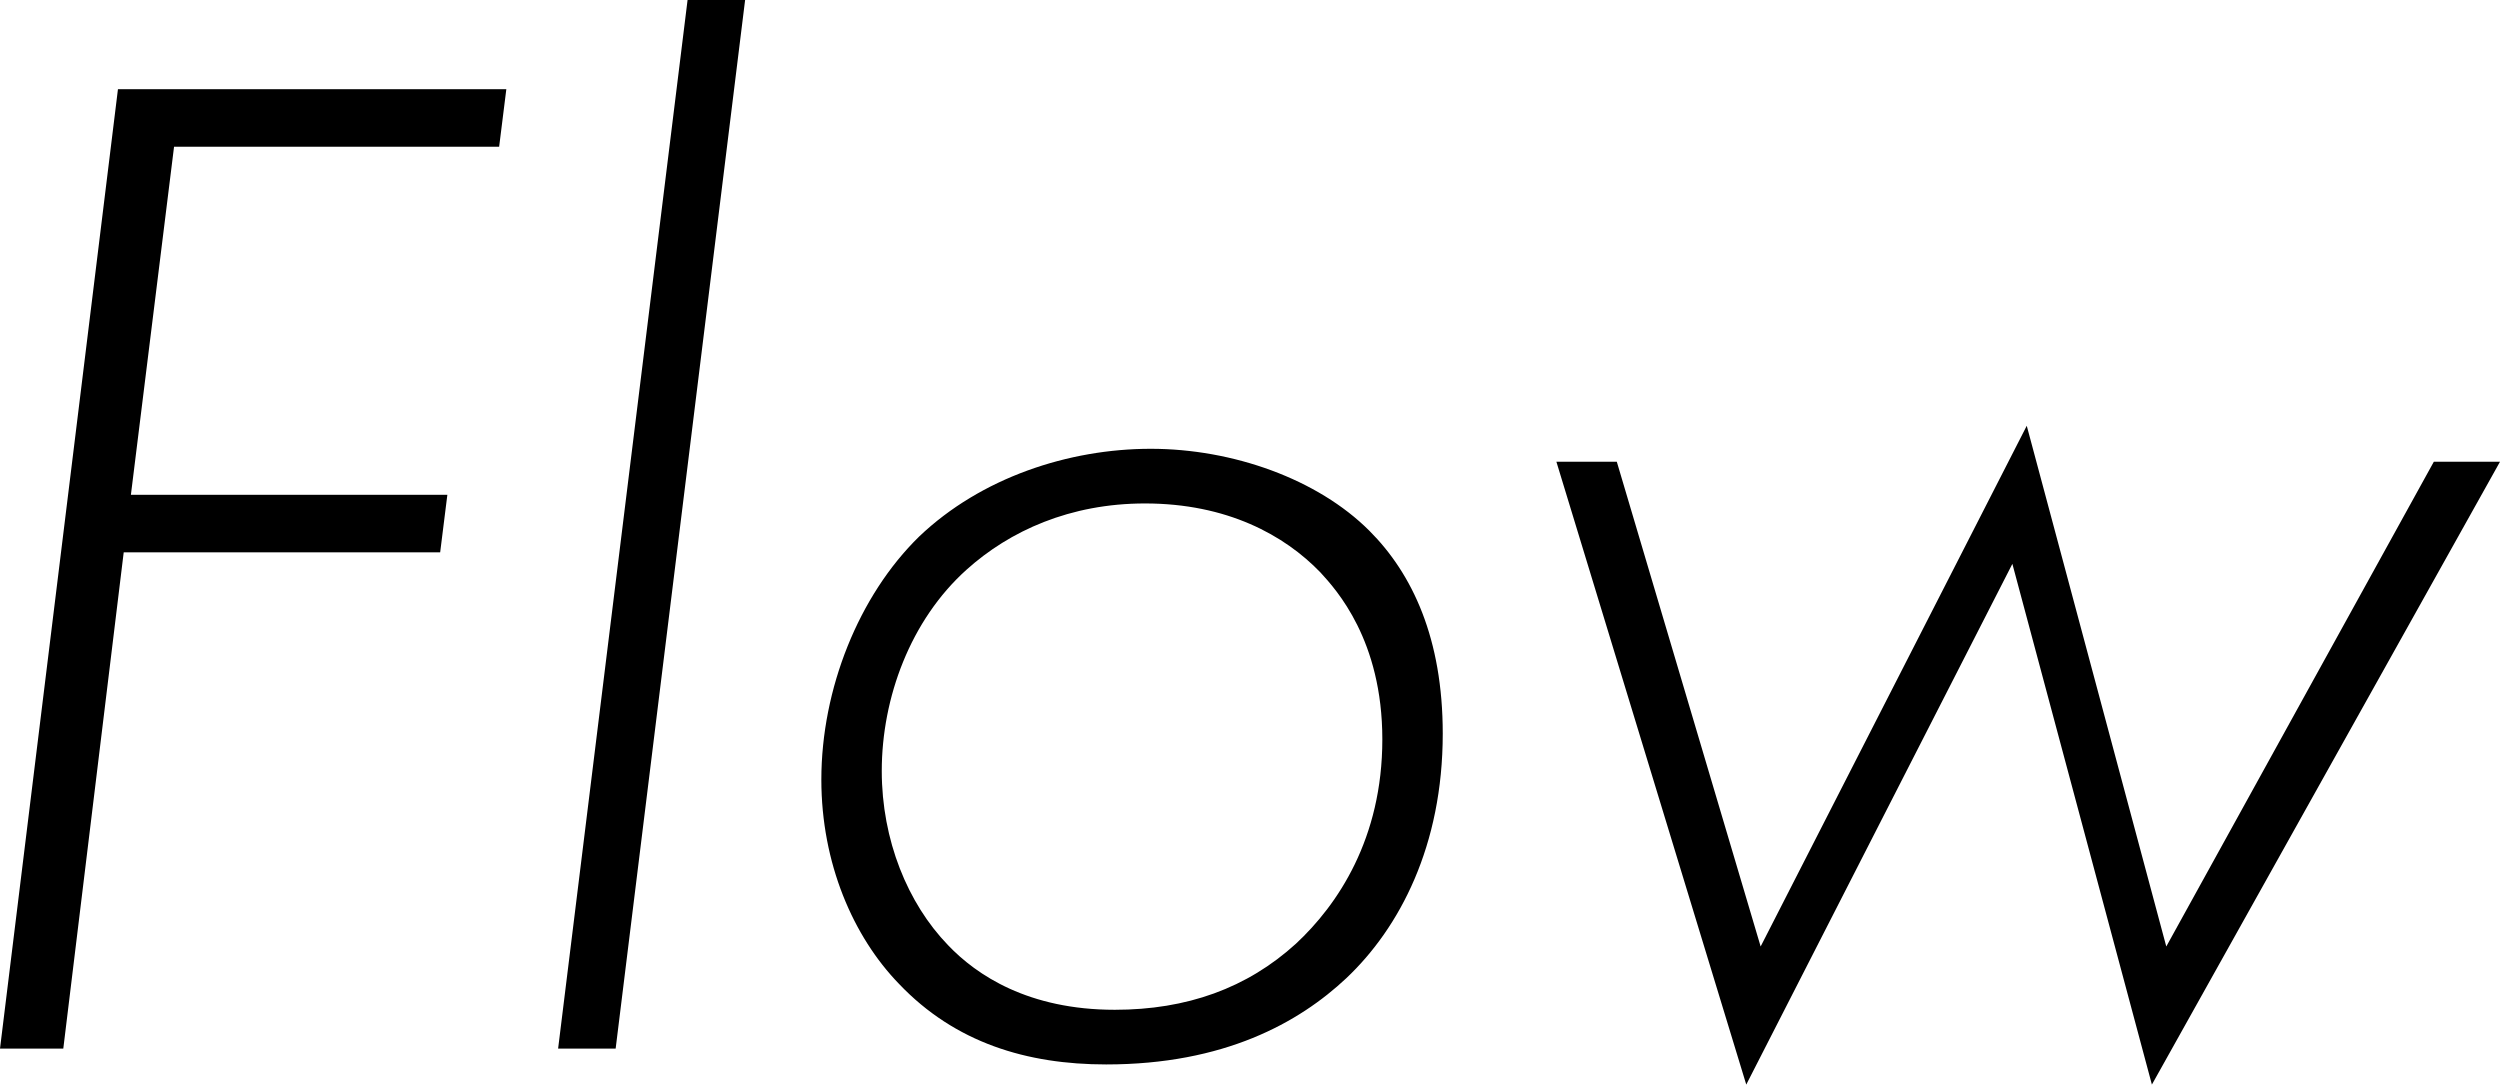
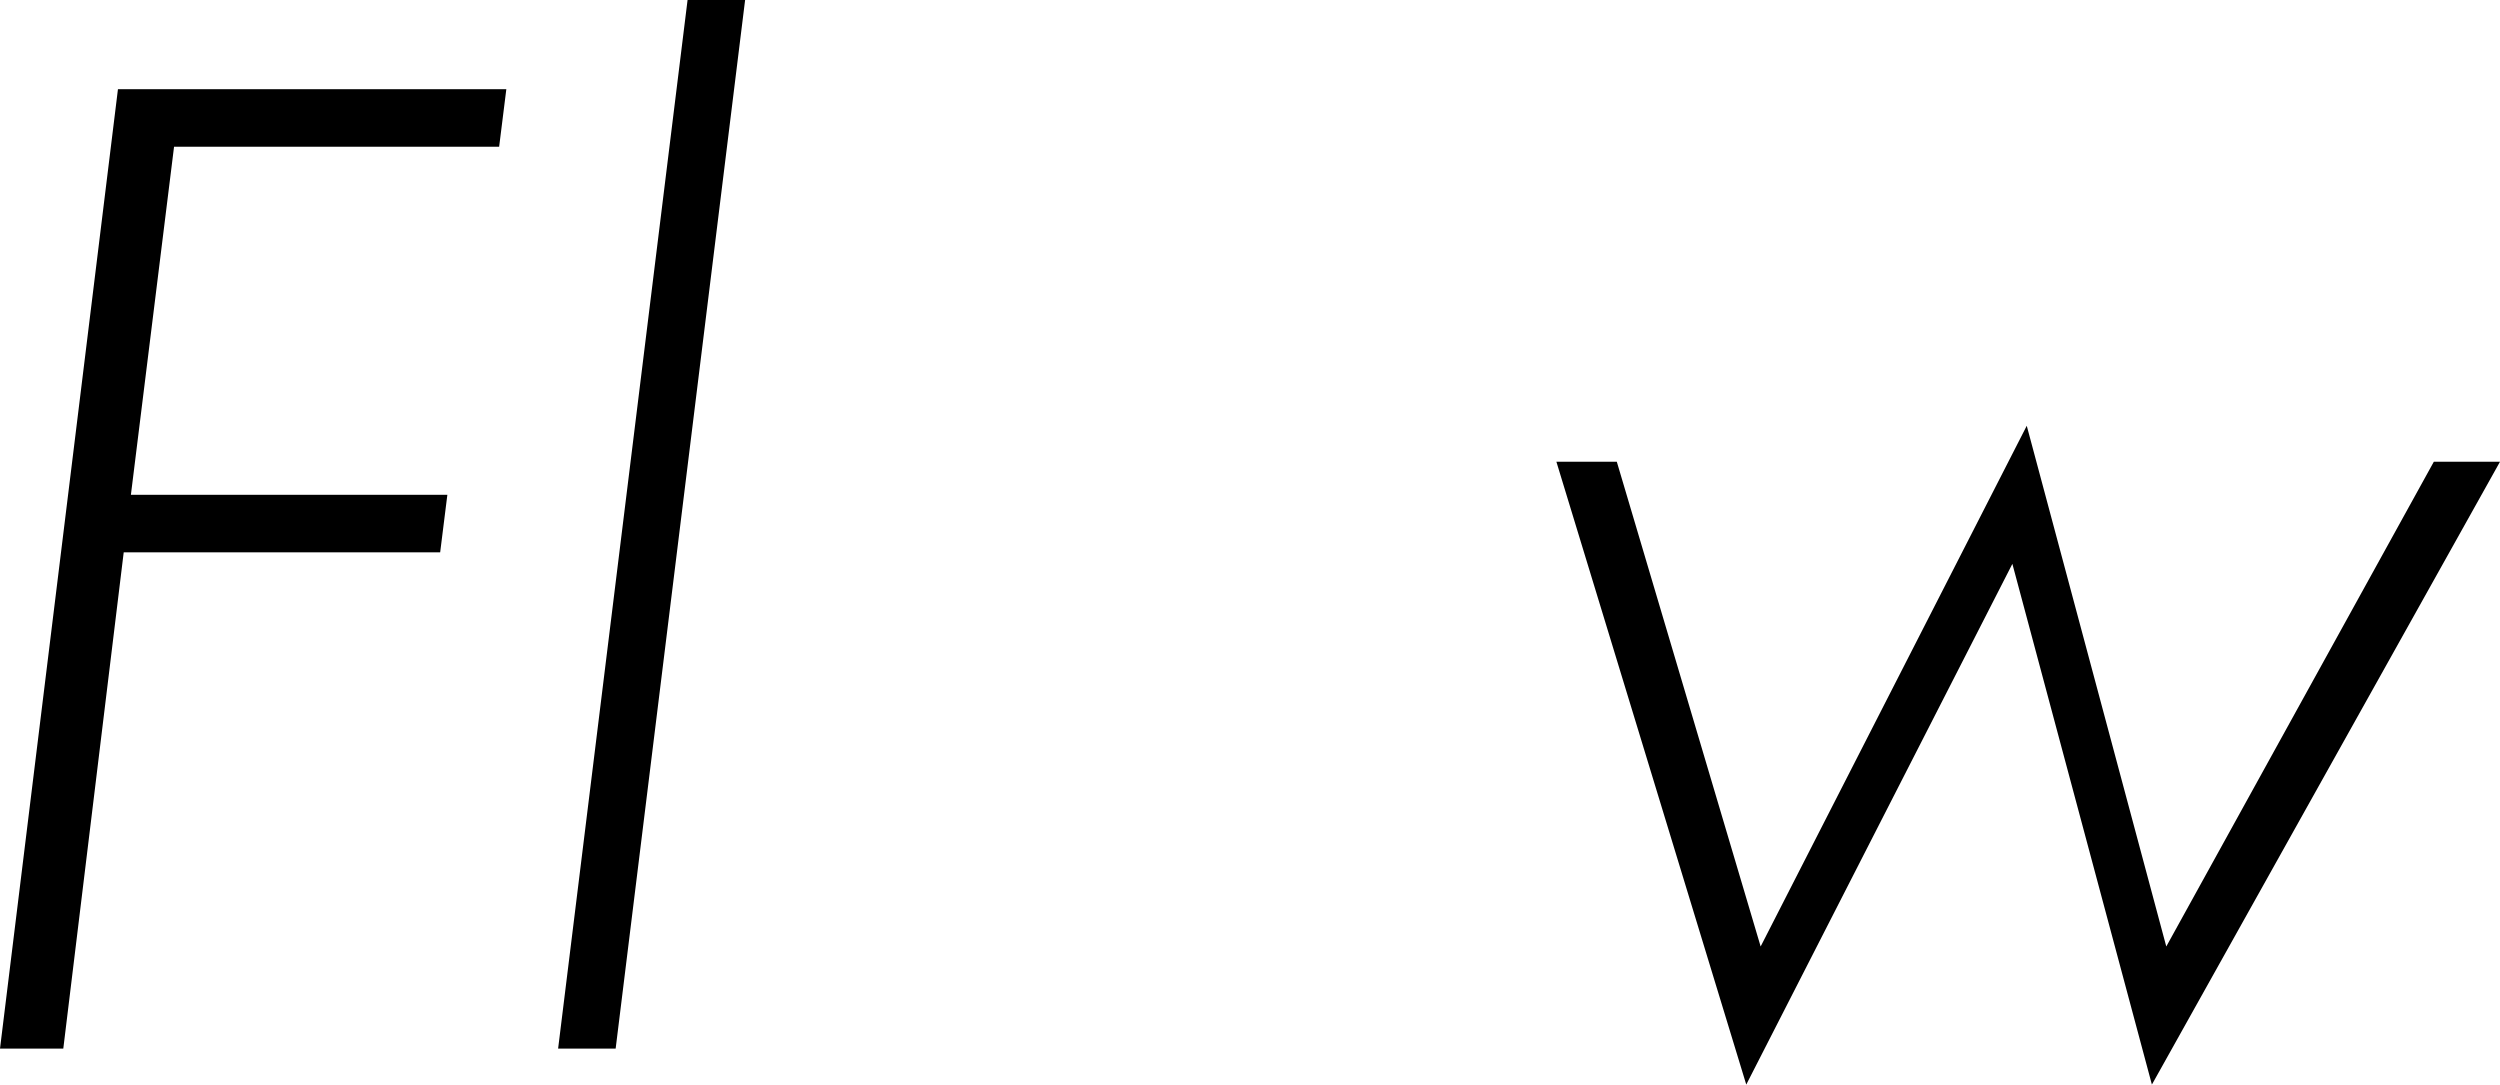
<svg xmlns="http://www.w3.org/2000/svg" id="_レイヤー_2" data-name="レイヤー 2" viewBox="0 0 104.28 45.24">
  <defs>
    <style>
      .cls-1 {
        stroke-width: 0px;
      }
    </style>
  </defs>
  <g id="_レイヤー_1-2" data-name="レイヤー 1">
    <g>
      <path class="cls-1" d="m20.82,6.12H7.26l-1.8,14.52h13.2l-.3,2.4H5.16l-2.52,20.7H0L4.92,3.72h16.2l-.3,2.4Z" />
      <path class="cls-1" d="m31.08,0l-5.4,43.74h-2.4L28.68,0h2.4Z" />
-       <path class="cls-1" d="m57.12,22.14c1.8,1.8,3.06,4.5,3.06,8.46,0,4.68-1.8,8.1-4.02,10.2-1.98,1.86-5.1,3.6-10.02,3.6-3.3,0-6.3-.9-8.64-3.36-1.92-1.98-3.24-5.04-3.24-8.52,0-3.78,1.56-7.68,4.08-10.14,2.58-2.46,6.24-3.66,9.66-3.66s6.96,1.26,9.12,3.42Zm-3.06,17.22c1.74-1.62,3.6-4.38,3.6-8.52s-1.92-6.24-2.58-6.96c-1.5-1.56-3.9-2.88-7.32-2.88-3.12,0-5.64,1.14-7.44,2.76-2.34,2.1-3.54,5.34-3.54,8.4,0,2.88,1.08,5.52,2.76,7.26,1.2,1.26,3.36,2.7,6.96,2.7,3,0,5.52-.9,7.56-2.76Z" />
      <path class="cls-1" d="m67.44,19.26l6,20.22,11.1-21.72,5.82,21.72,11.16-20.22h2.76l-14.52,25.98-5.82-21.72-11.1,21.72-7.92-25.98h2.52Z" />
    </g>
  </g>
</svg>